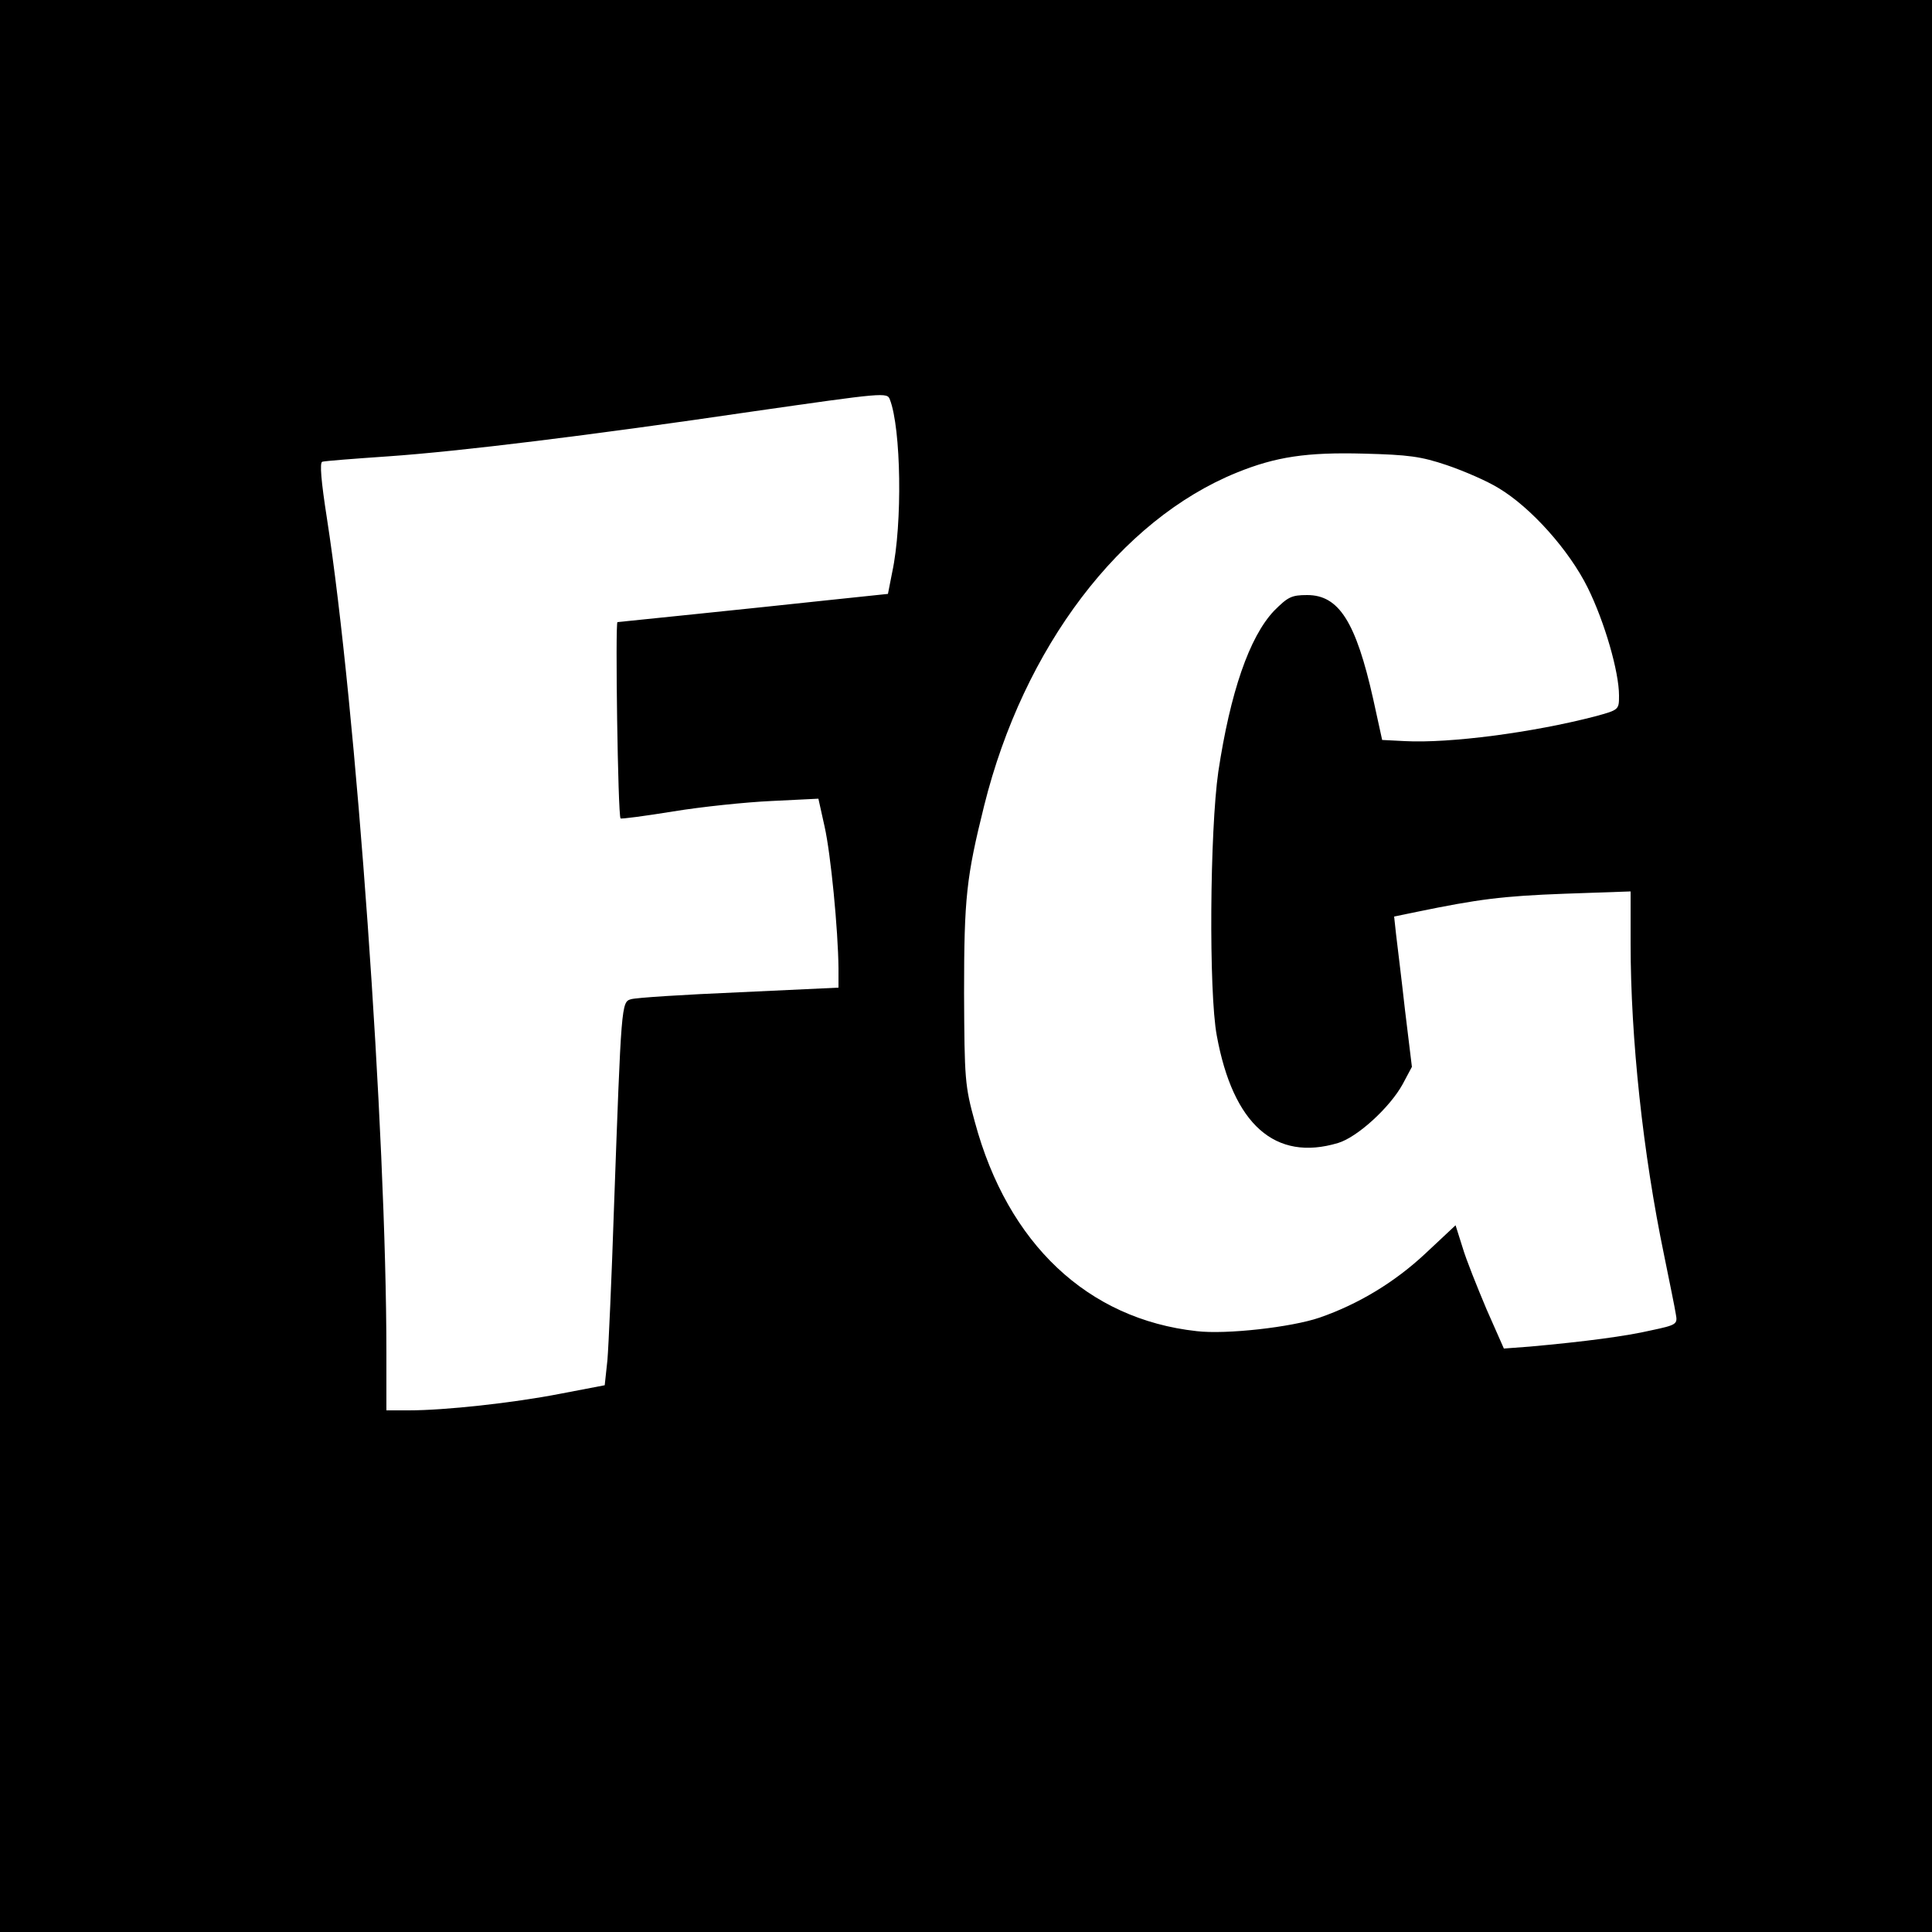
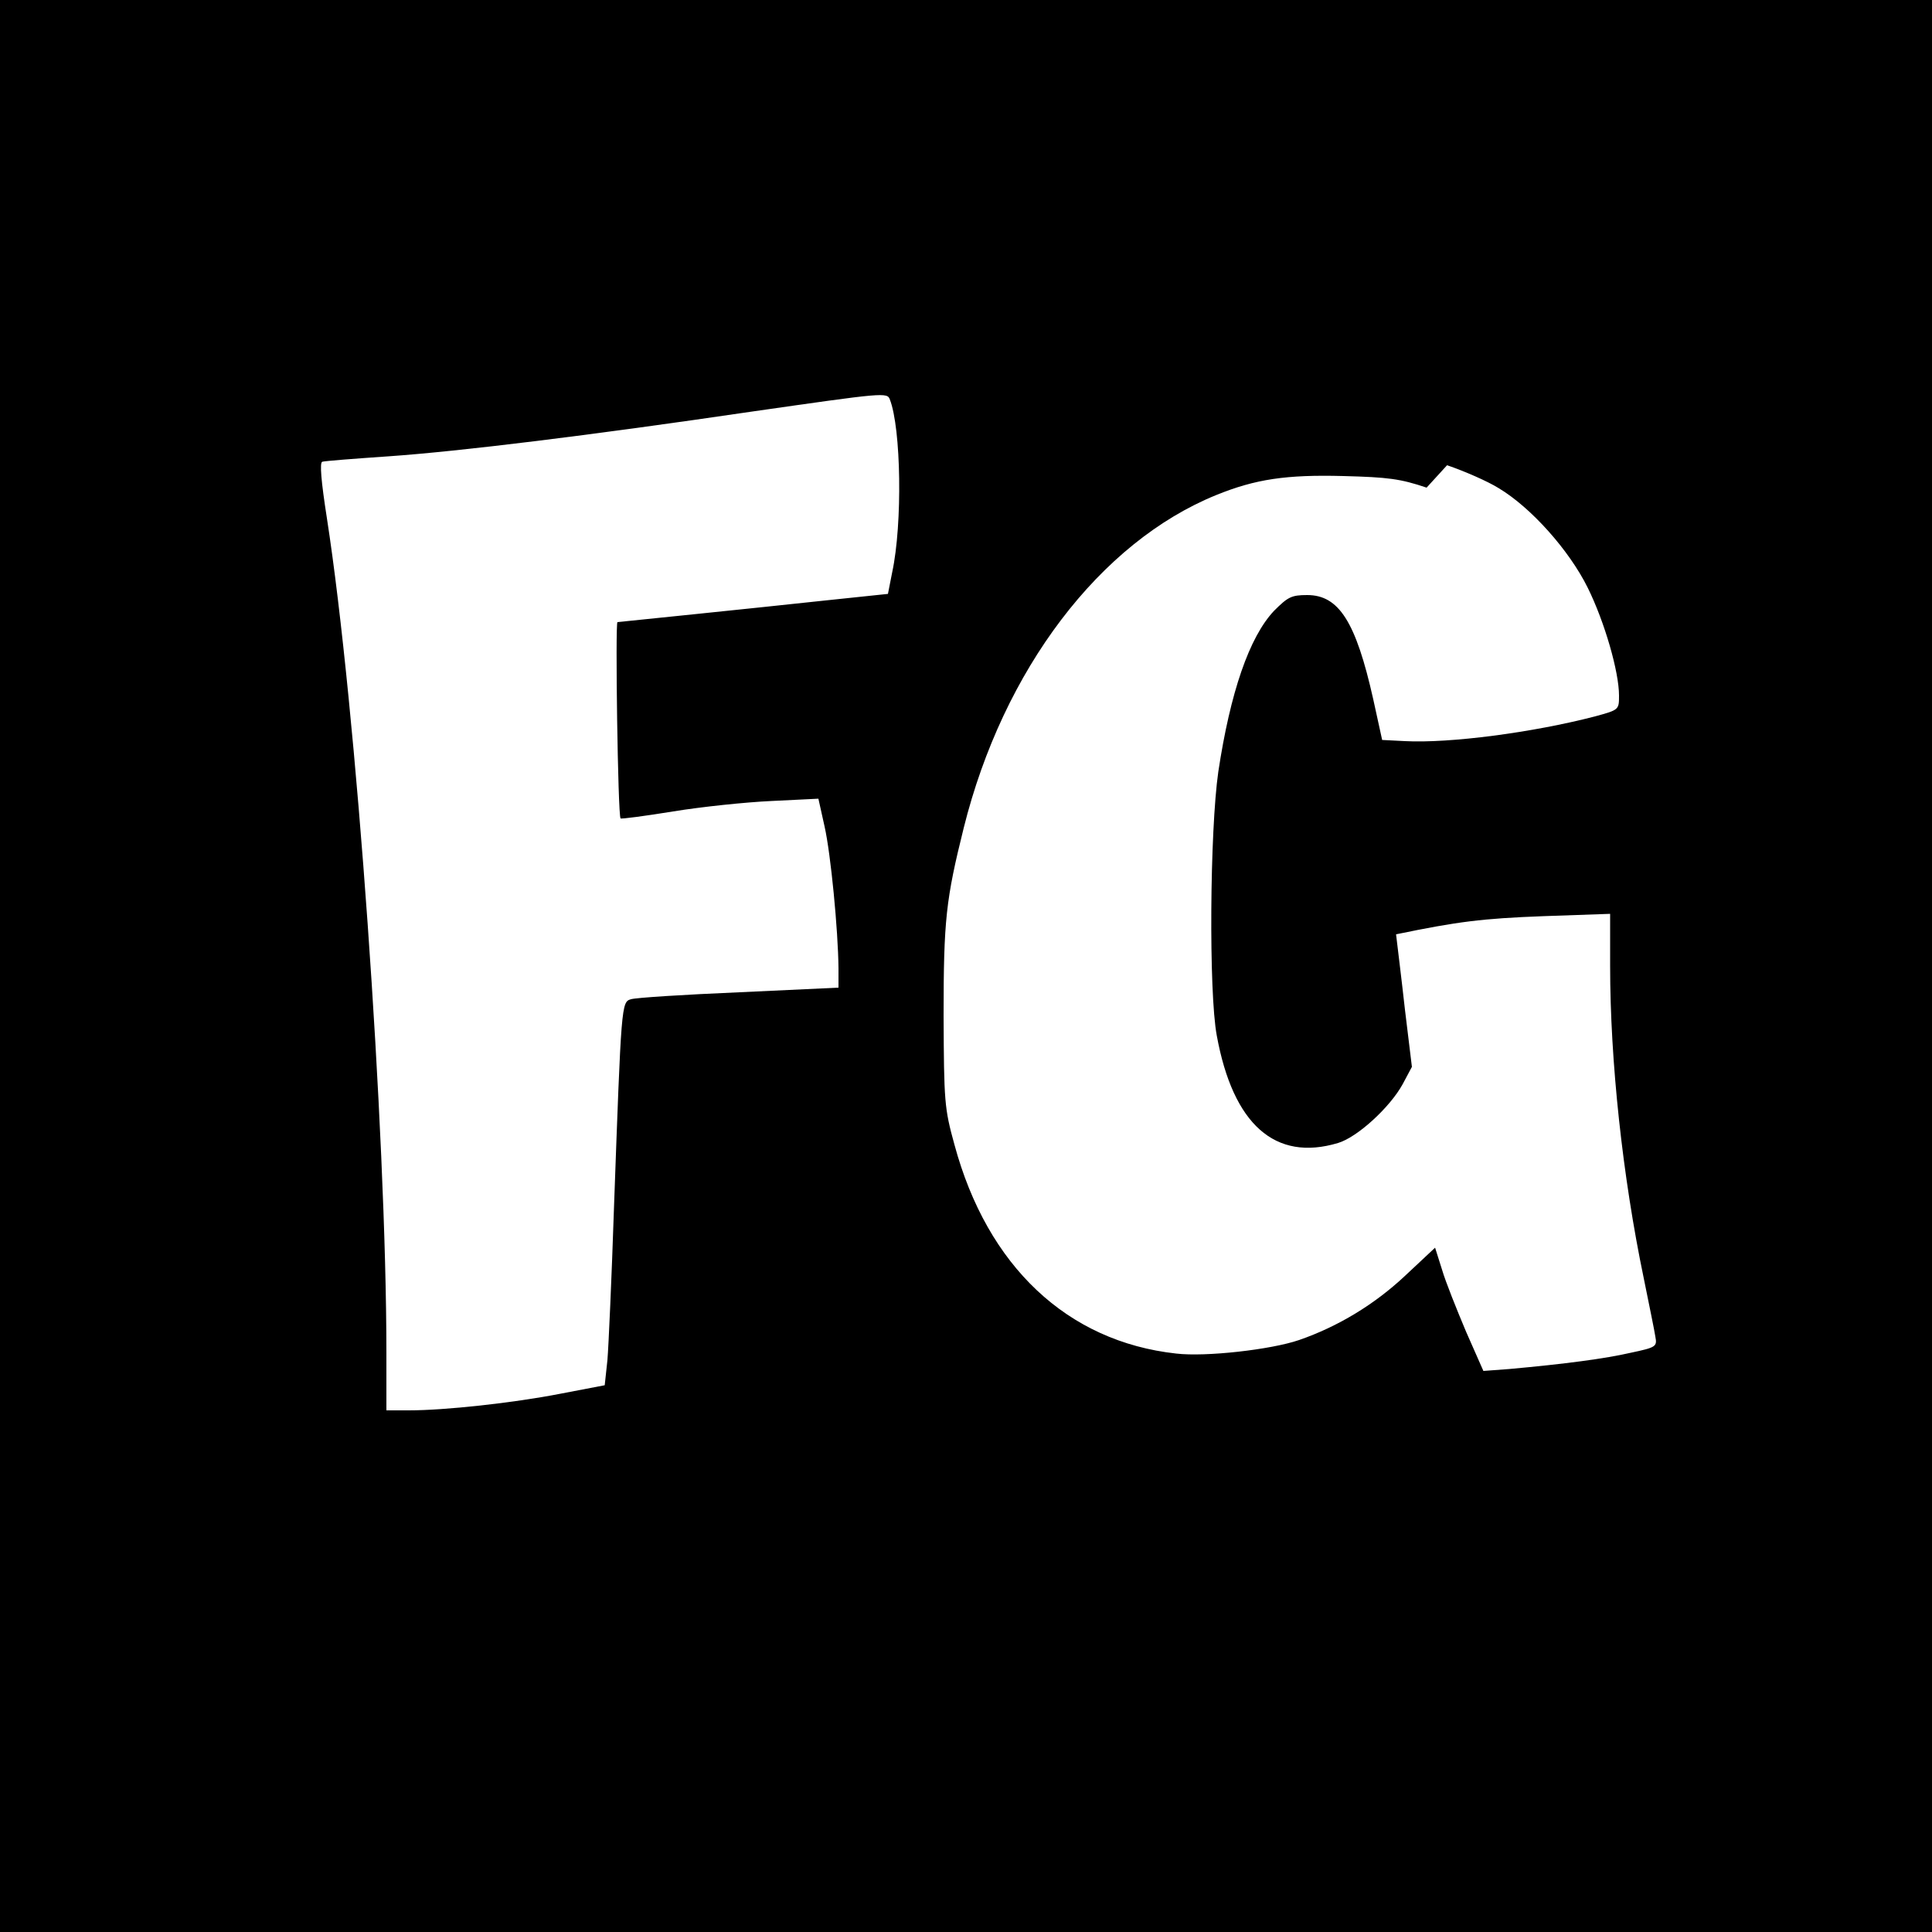
<svg xmlns="http://www.w3.org/2000/svg" version="1.0" width="500pt" height="500pt" viewBox="0 0 500 500" preserveAspectRatio="xMidYMid meet">
  <g transform="translate(0,500) scale(0.1,-0.1)" fill="#000000" stroke="none">
-     <path d="M0 2500 l0 -2500 2500 0 2500 0 0 2500 0 2500 -2500 0 -2500 0 0 -2500z m2303 1466 c29 -75 33 -321 6 -447 l-11 -56 -162 -17 c-185 -20 -528 -55 -538 -56 -6 0 1 -501 8 -508 1 -2 62 6 136 18 73 12 188 24 254 27 l122 6 16 -72 c16 -71 35 -267 36 -367 l0 -50 -257 -12 c-142 -6 -268 -14 -280 -18 -25 -7 -25 -12 -44 -539 -6 -181 -14 -359 -17 -395 l-7 -65 -115 -22 c-123 -24 -299 -43 -392 -43 l-58 0 0 148 c0 571 -78 1671 -154 2161 -15 96 -19 144 -12 146 6 2 83 8 171 14 186 13 520 54 942 116 342 49 349 50 356 31z m1442 -170 c44 -15 104 -41 133 -59 84 -50 183 -161 231 -258 44 -89 81 -218 81 -279 0 -37 0 -37 -62 -54 -162 -42 -376 -70 -492 -64 l-59 3 -23 105 c-45 201 -89 270 -171 270 -41 0 -50 -5 -86 -41 -64 -68 -113 -211 -144 -416 -22 -153 -25 -571 -4 -683 42 -230 151 -327 314 -278 50 15 134 92 167 152 l24 45 -18 148 c-9 81 -20 169 -23 195 l-5 46 58 12 c160 33 222 41 382 47 l172 6 0 -135 c0 -245 32 -544 87 -808 14 -69 28 -137 30 -151 5 -26 2 -28 -64 -42 -65 -15 -170 -29 -314 -42 l-67 -5 -45 102 c-24 57 -53 129 -62 160 l-18 57 -78 -73 c-79 -74 -173 -131 -274 -166 -73 -25 -242 -44 -318 -35 -282 31 -489 226 -574 541 -26 94 -27 111 -28 334 0 247 6 300 52 485 102 410 353 740 654 862 101 41 181 53 329 49 115 -3 147 -7 215 -30z" />
+     <path d="M0 2500 l0 -2500 2500 0 2500 0 0 2500 0 2500 -2500 0 -2500 0 0 -2500z m2303 1466 c29 -75 33 -321 6 -447 l-11 -56 -162 -17 c-185 -20 -528 -55 -538 -56 -6 0 1 -501 8 -508 1 -2 62 6 136 18 73 12 188 24 254 27 l122 6 16 -72 c16 -71 35 -267 36 -367 l0 -50 -257 -12 c-142 -6 -268 -14 -280 -18 -25 -7 -25 -12 -44 -539 -6 -181 -14 -359 -17 -395 l-7 -65 -115 -22 c-123 -24 -299 -43 -392 -43 l-58 0 0 148 c0 571 -78 1671 -154 2161 -15 96 -19 144 -12 146 6 2 83 8 171 14 186 13 520 54 942 116 342 49 349 50 356 31z m1442 -170 c44 -15 104 -41 133 -59 84 -50 183 -161 231 -258 44 -89 81 -218 81 -279 0 -37 0 -37 -62 -54 -162 -42 -376 -70 -492 -64 l-59 3 -23 105 c-45 201 -89 270 -171 270 -41 0 -50 -5 -86 -41 -64 -68 -113 -211 -144 -416 -22 -153 -25 -571 -4 -683 42 -230 151 -327 314 -278 50 15 134 92 167 152 l24 45 -18 148 c-9 81 -20 169 -23 195 c160 33 222 41 382 47 l172 6 0 -135 c0 -245 32 -544 87 -808 14 -69 28 -137 30 -151 5 -26 2 -28 -64 -42 -65 -15 -170 -29 -314 -42 l-67 -5 -45 102 c-24 57 -53 129 -62 160 l-18 57 -78 -73 c-79 -74 -173 -131 -274 -166 -73 -25 -242 -44 -318 -35 -282 31 -489 226 -574 541 -26 94 -27 111 -28 334 0 247 6 300 52 485 102 410 353 740 654 862 101 41 181 53 329 49 115 -3 147 -7 215 -30z" />
  </g>
</svg>